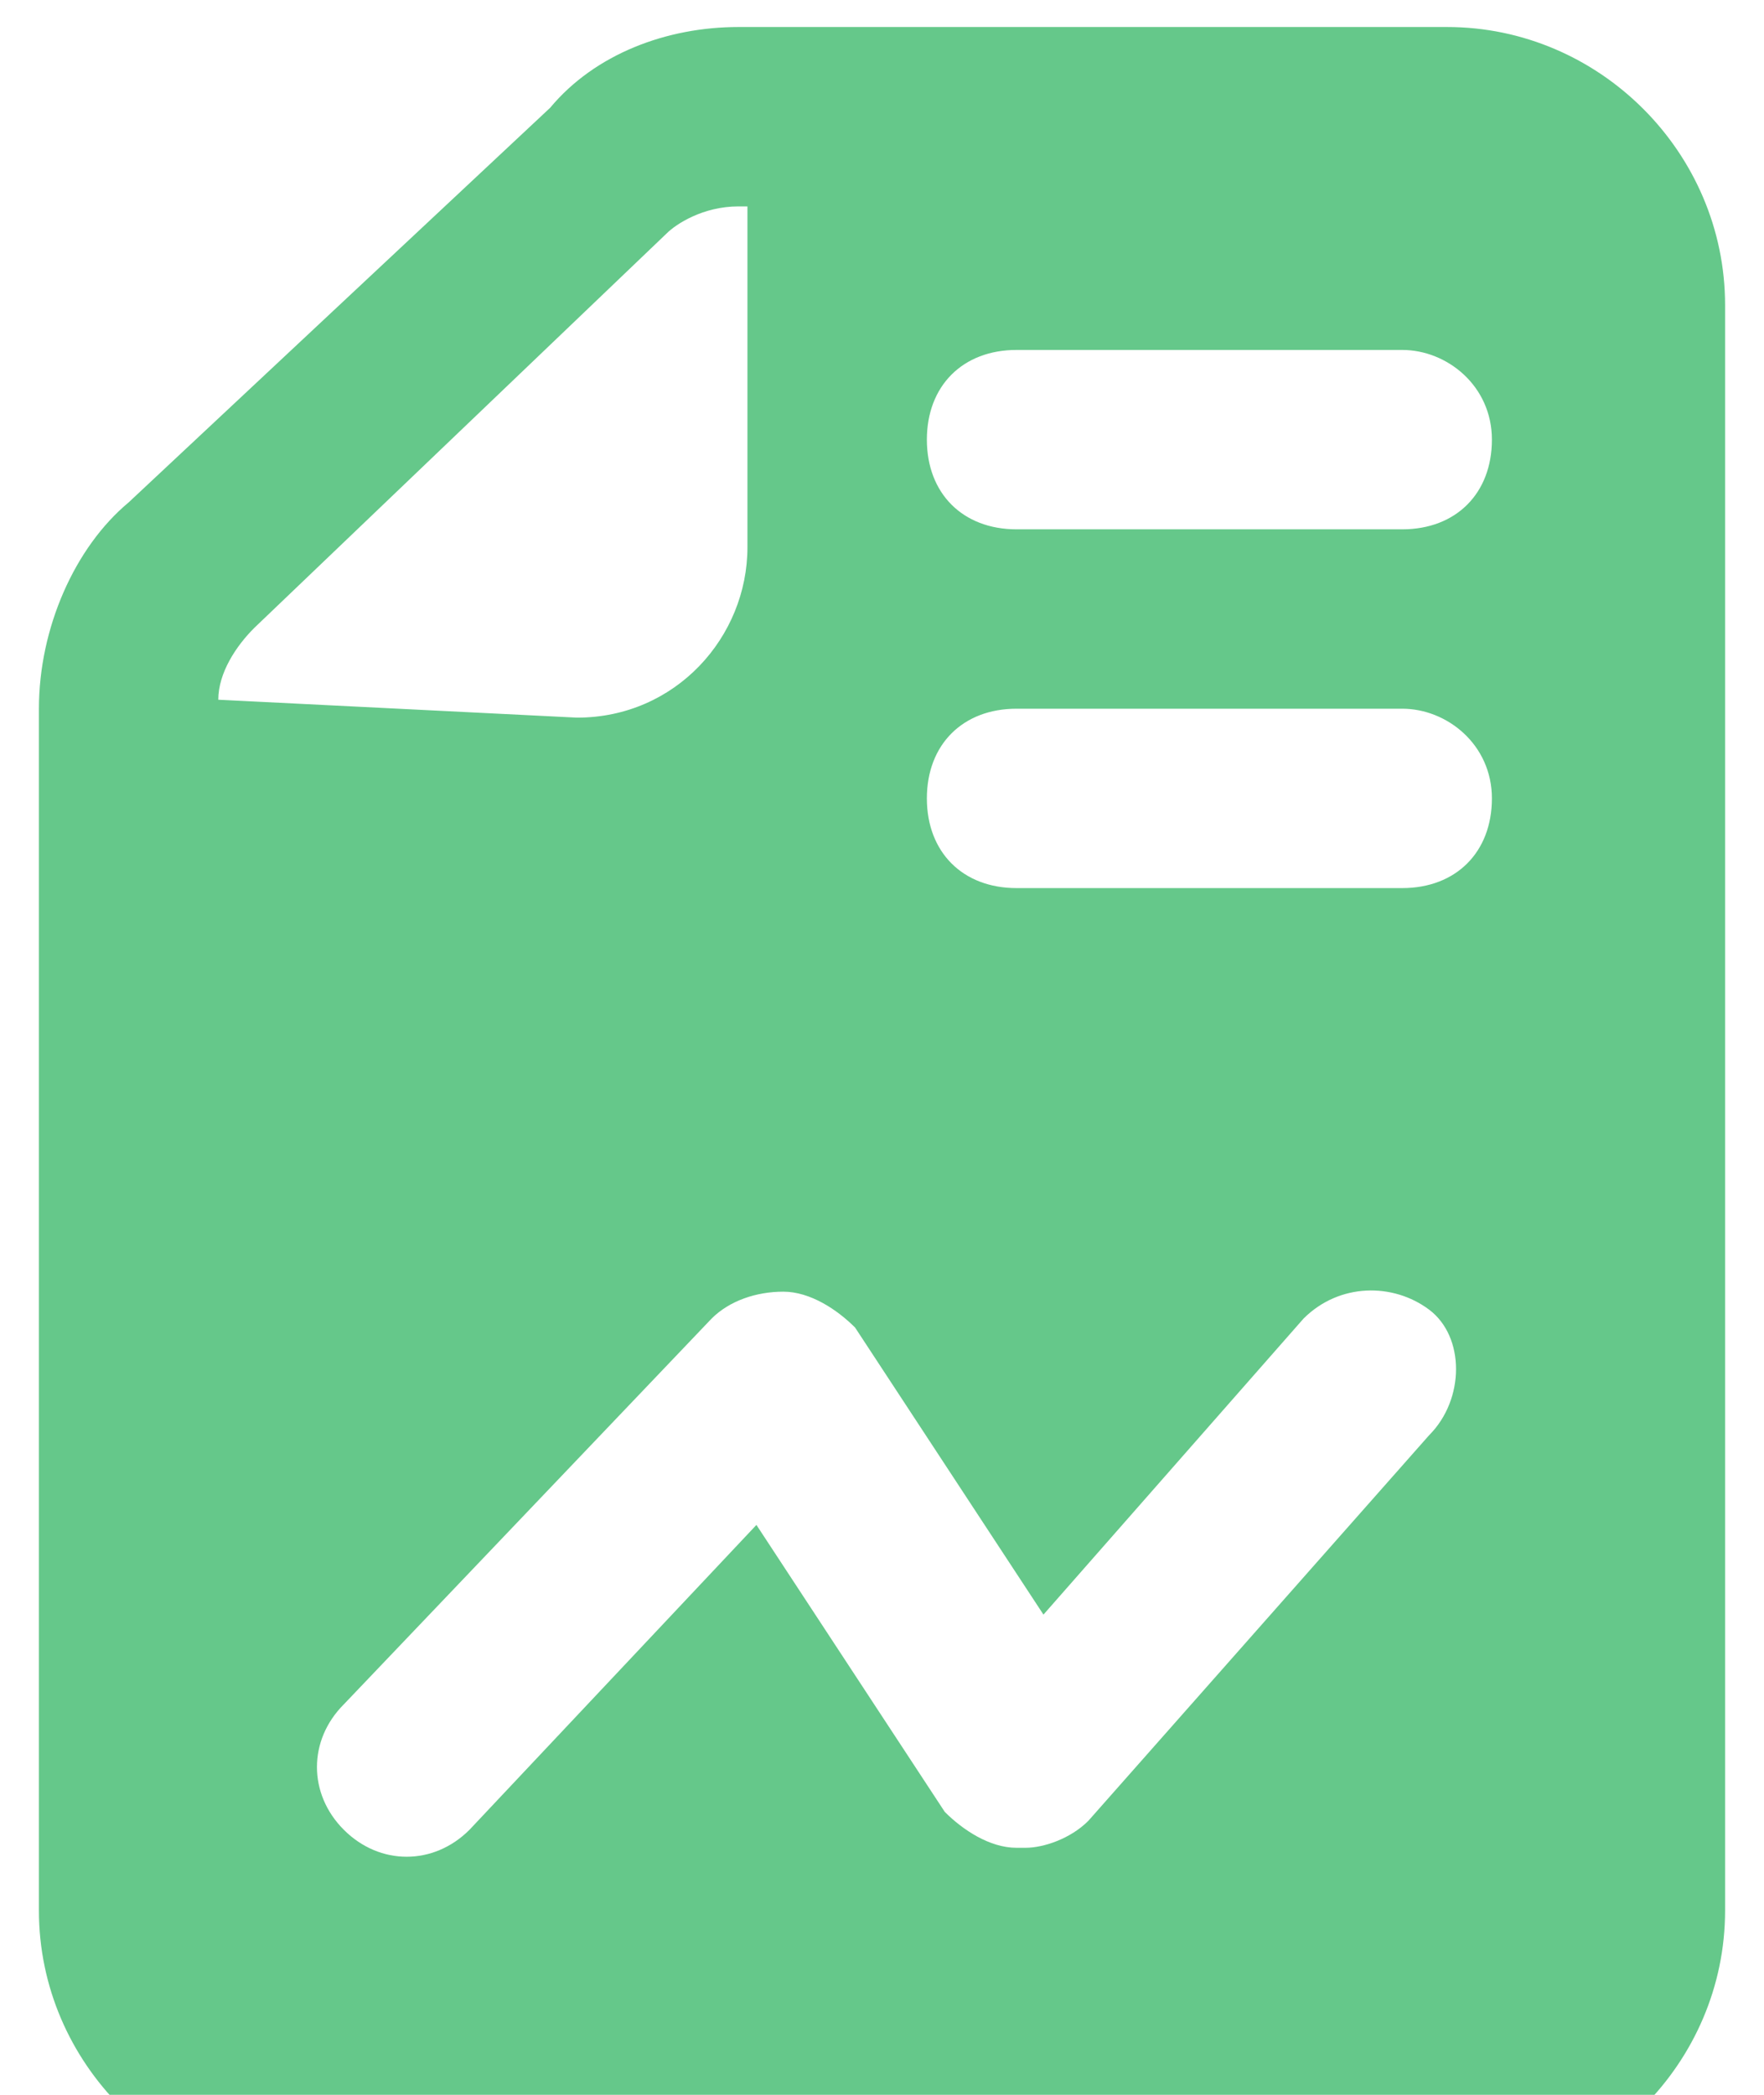
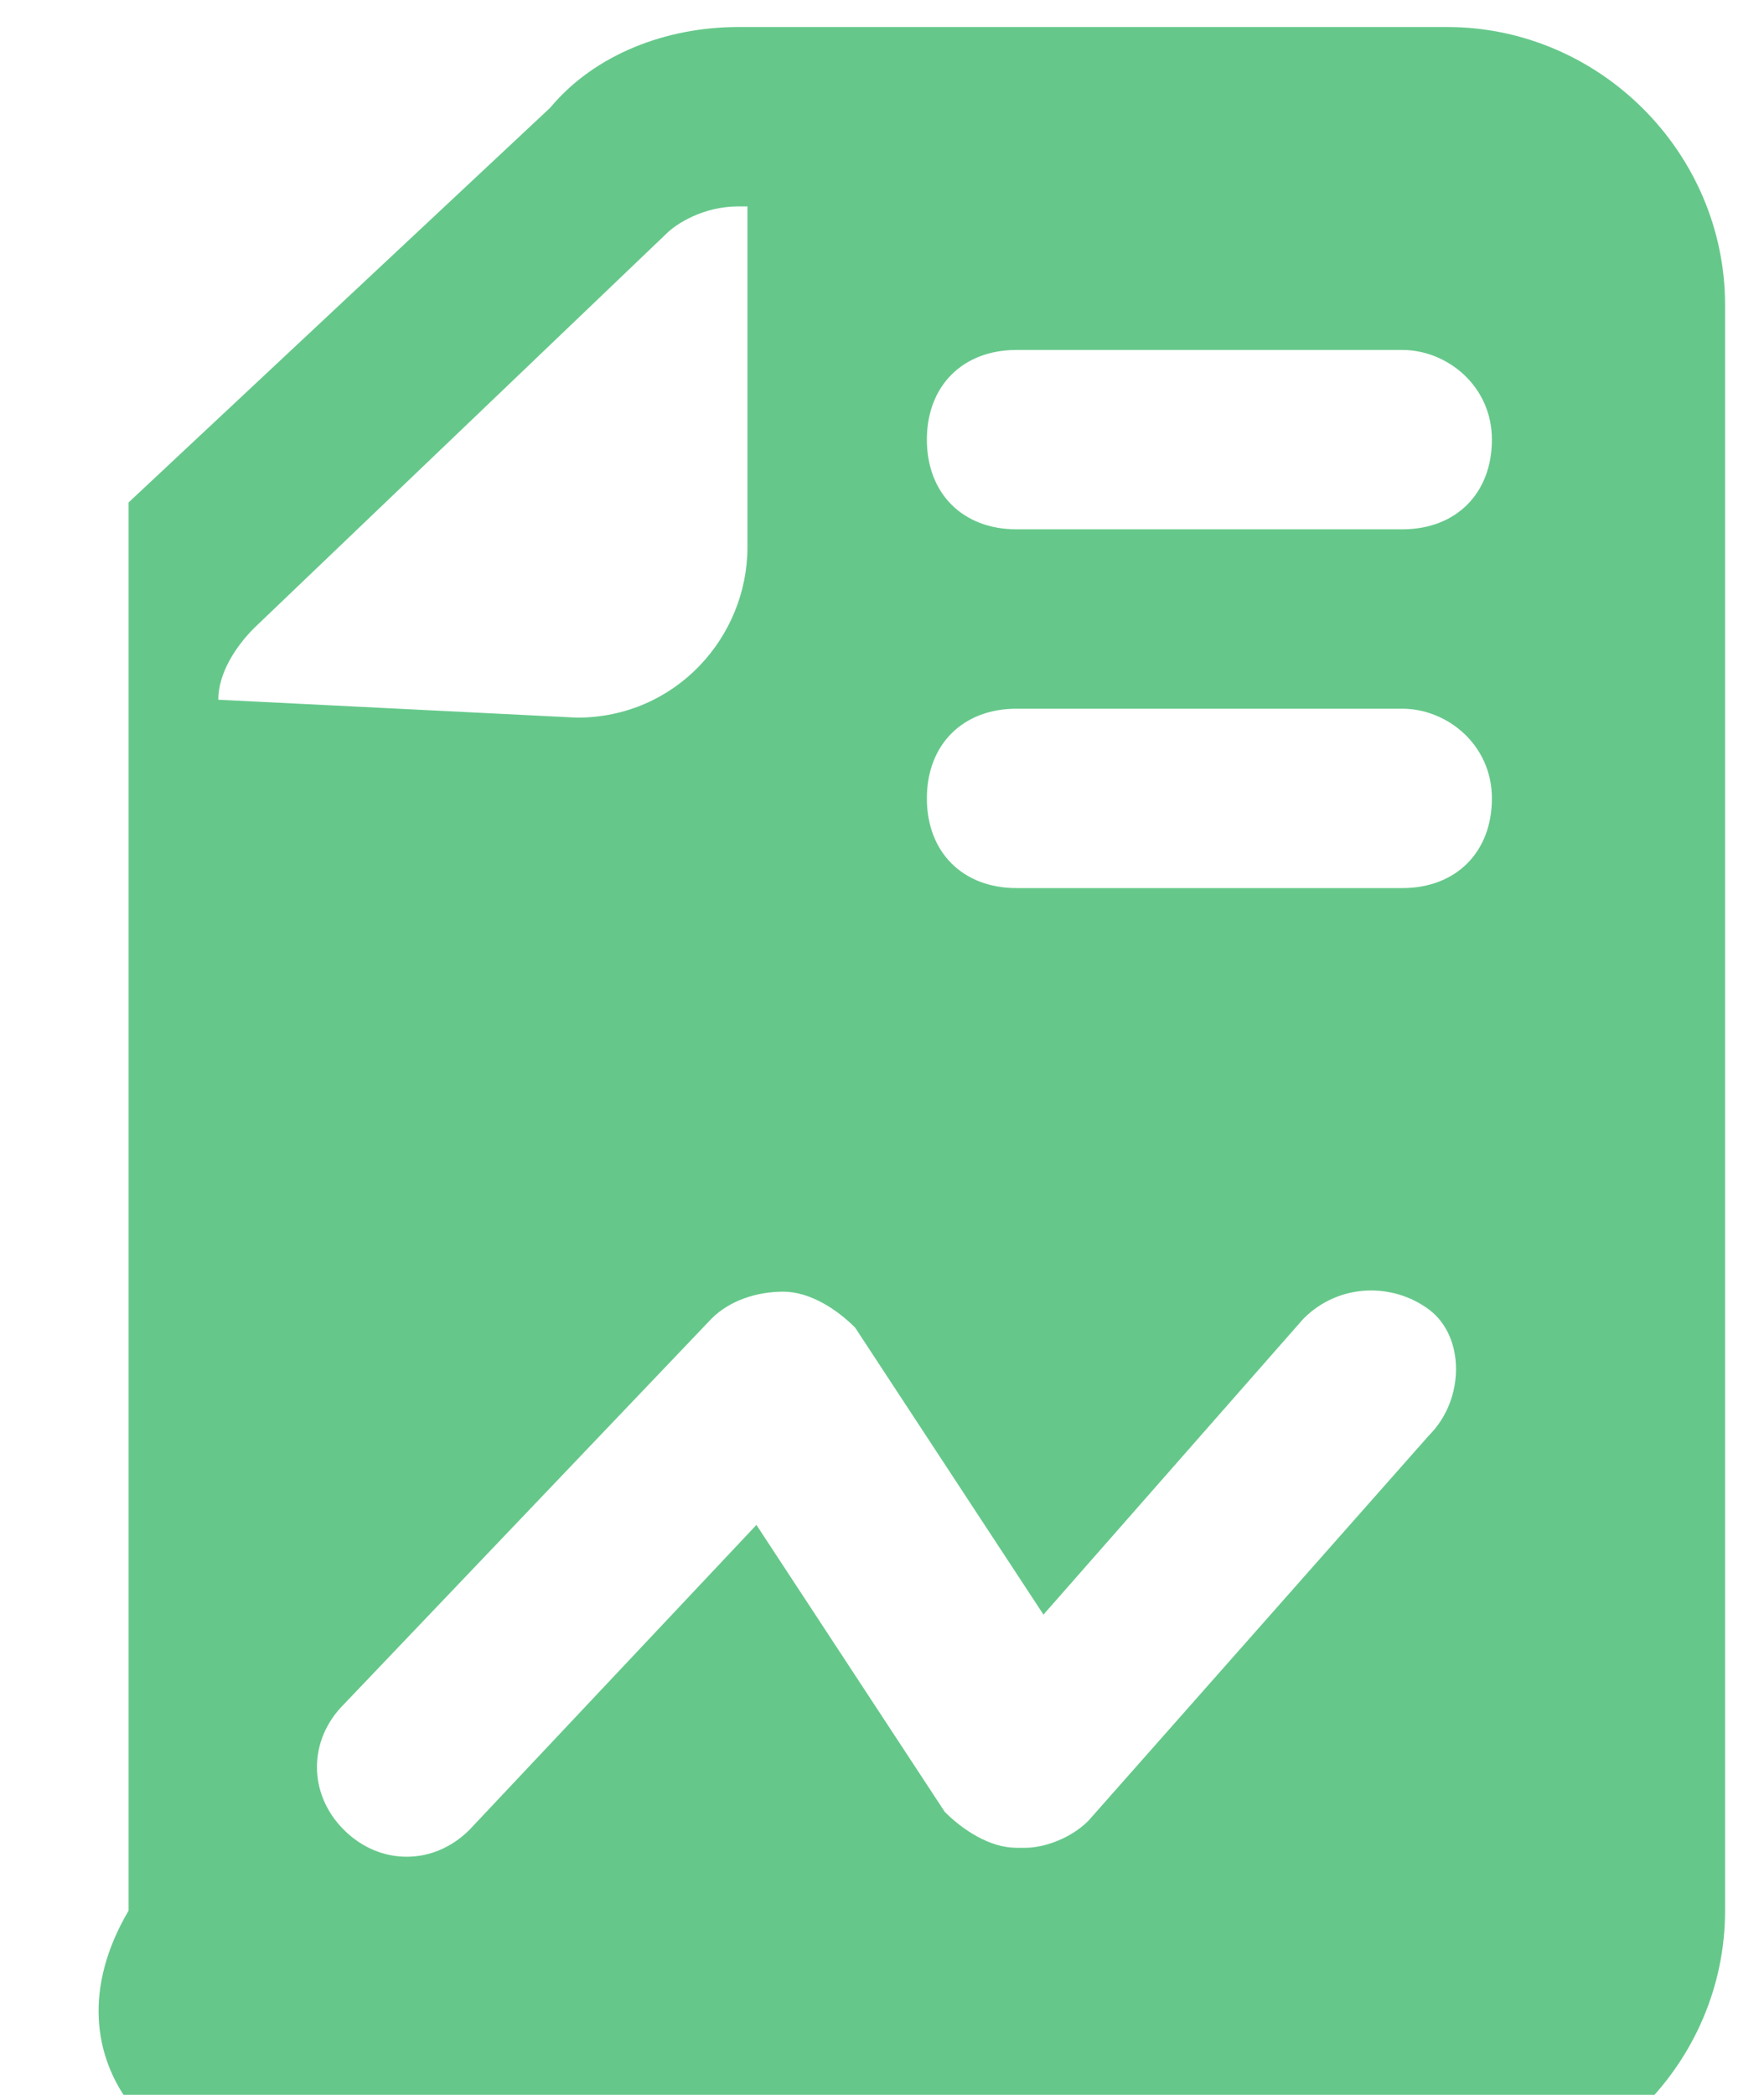
<svg xmlns="http://www.w3.org/2000/svg" width="32" height="38" viewBox="0 0 32 38" fill="none">
-   <path d="M31.294 5.534C31.294 2.768 29.016 0.49 26.25 0.49H13.397C12.095 0.49 10.793 0.979 9.98 1.955L2.333 9.114C1.357 9.927 0.706 11.392 0.706 12.856V34.658C0.706 37.424 2.984 39.701 5.75 39.701H26.25C29.016 39.701 31.294 37.424 31.294 34.658V5.534ZM3.96 12.693C3.96 12.205 4.285 11.717 4.611 11.392L12.095 4.233C12.258 4.07 12.746 3.744 13.397 3.744H13.559V9.927C13.559 11.554 12.258 13.018 10.468 13.018L3.96 12.693ZM25.925 26.035L19.742 33.031C19.417 33.356 18.929 33.519 18.603 33.519H18.441C17.952 33.519 17.464 33.193 17.139 32.868L13.722 27.662L8.516 33.193C7.865 33.844 6.889 33.844 6.238 33.193C5.587 32.543 5.587 31.566 6.238 30.916L12.909 23.919C13.234 23.594 13.722 23.431 14.21 23.431C14.698 23.431 15.187 23.757 15.512 24.082L18.929 29.289L23.647 23.919C24.298 23.269 25.274 23.269 25.925 23.757C26.576 24.245 26.576 25.384 25.925 26.035ZM25.437 16.11H18.441C17.464 16.11 16.814 15.459 16.814 14.483C16.814 13.507 17.464 12.856 18.441 12.856H25.437C26.25 12.856 27.064 13.507 27.064 14.483C27.064 15.459 26.413 16.11 25.437 16.11ZM25.437 9.602H18.441C17.464 9.602 16.814 8.951 16.814 7.975C16.814 6.999 17.464 6.348 18.441 6.348H25.437C26.25 6.348 27.064 6.999 27.064 7.975C27.064 8.951 26.413 9.602 25.437 9.602Z" fill="#65C88A" />
+   <path d="M31.294 5.534C31.294 2.768 29.016 0.49 26.25 0.49H13.397C12.095 0.49 10.793 0.979 9.98 1.955L2.333 9.114V34.658C0.706 37.424 2.984 39.701 5.75 39.701H26.25C29.016 39.701 31.294 37.424 31.294 34.658V5.534ZM3.96 12.693C3.96 12.205 4.285 11.717 4.611 11.392L12.095 4.233C12.258 4.07 12.746 3.744 13.397 3.744H13.559V9.927C13.559 11.554 12.258 13.018 10.468 13.018L3.96 12.693ZM25.925 26.035L19.742 33.031C19.417 33.356 18.929 33.519 18.603 33.519H18.441C17.952 33.519 17.464 33.193 17.139 32.868L13.722 27.662L8.516 33.193C7.865 33.844 6.889 33.844 6.238 33.193C5.587 32.543 5.587 31.566 6.238 30.916L12.909 23.919C13.234 23.594 13.722 23.431 14.21 23.431C14.698 23.431 15.187 23.757 15.512 24.082L18.929 29.289L23.647 23.919C24.298 23.269 25.274 23.269 25.925 23.757C26.576 24.245 26.576 25.384 25.925 26.035ZM25.437 16.11H18.441C17.464 16.11 16.814 15.459 16.814 14.483C16.814 13.507 17.464 12.856 18.441 12.856H25.437C26.25 12.856 27.064 13.507 27.064 14.483C27.064 15.459 26.413 16.11 25.437 16.11ZM25.437 9.602H18.441C17.464 9.602 16.814 8.951 16.814 7.975C16.814 6.999 17.464 6.348 18.441 6.348H25.437C26.25 6.348 27.064 6.999 27.064 7.975C27.064 8.951 26.413 9.602 25.437 9.602Z" fill="#65C88A" />
</svg>